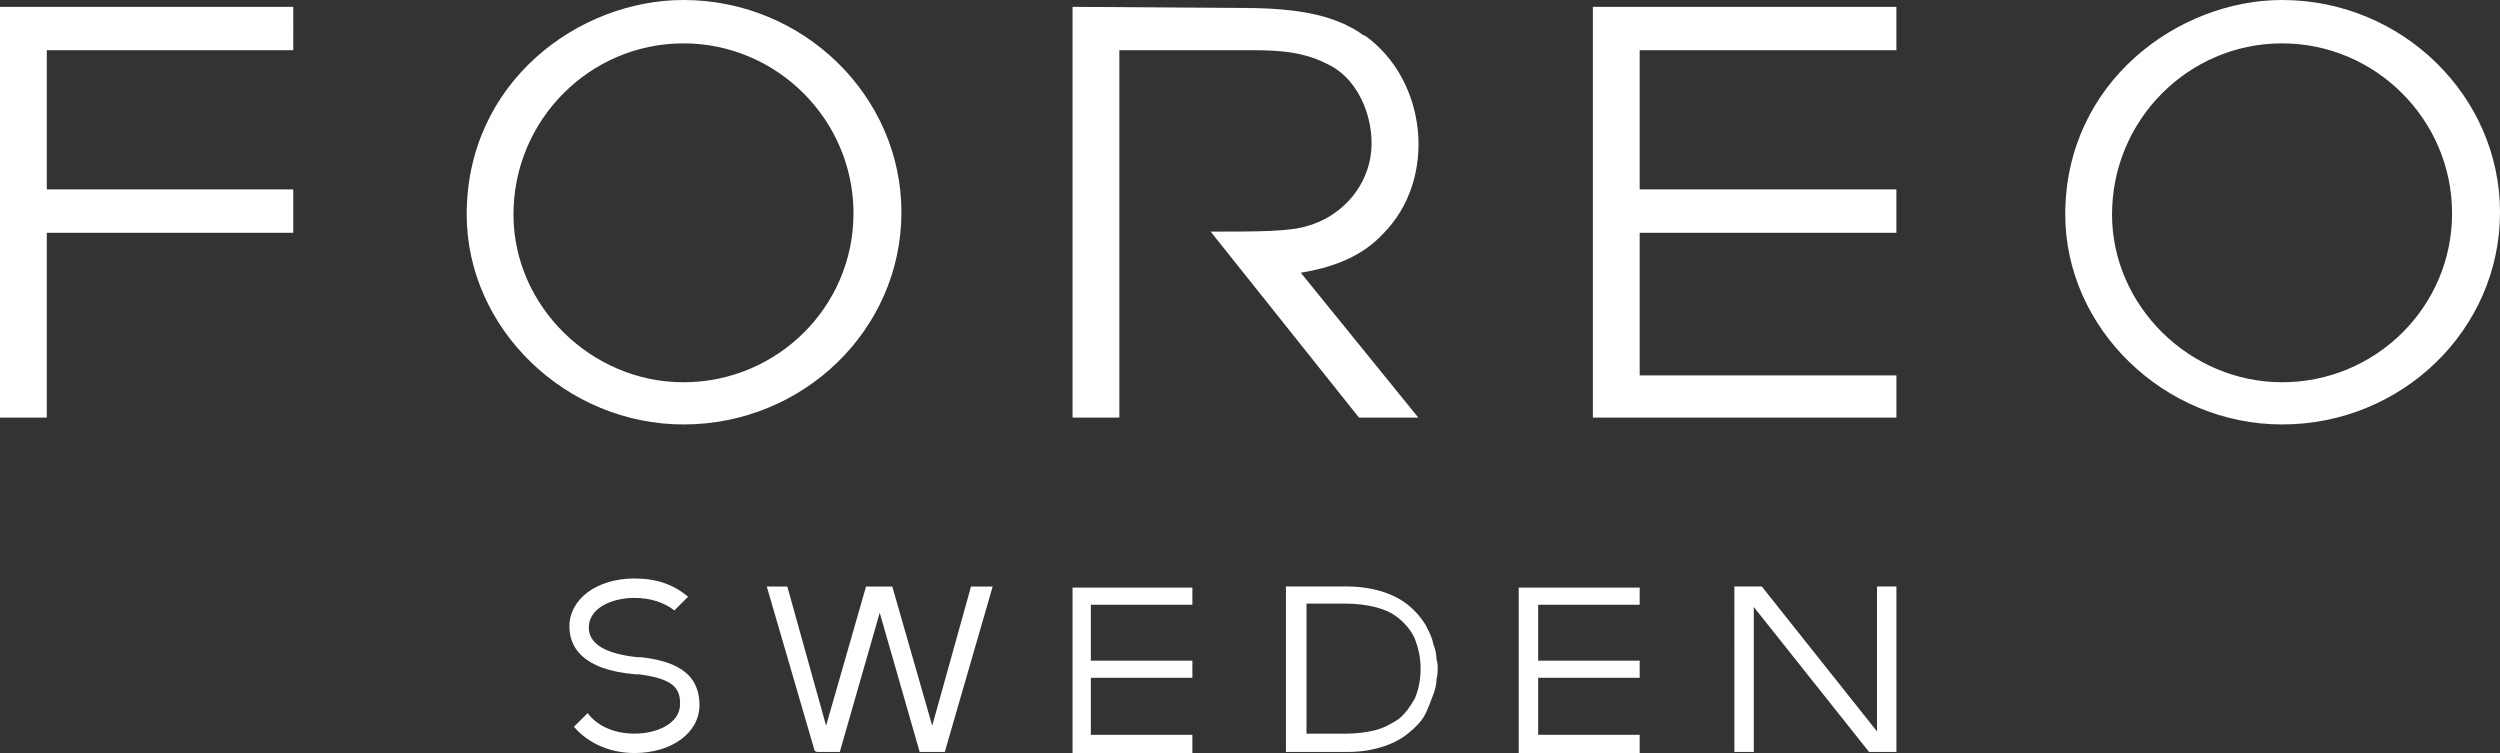
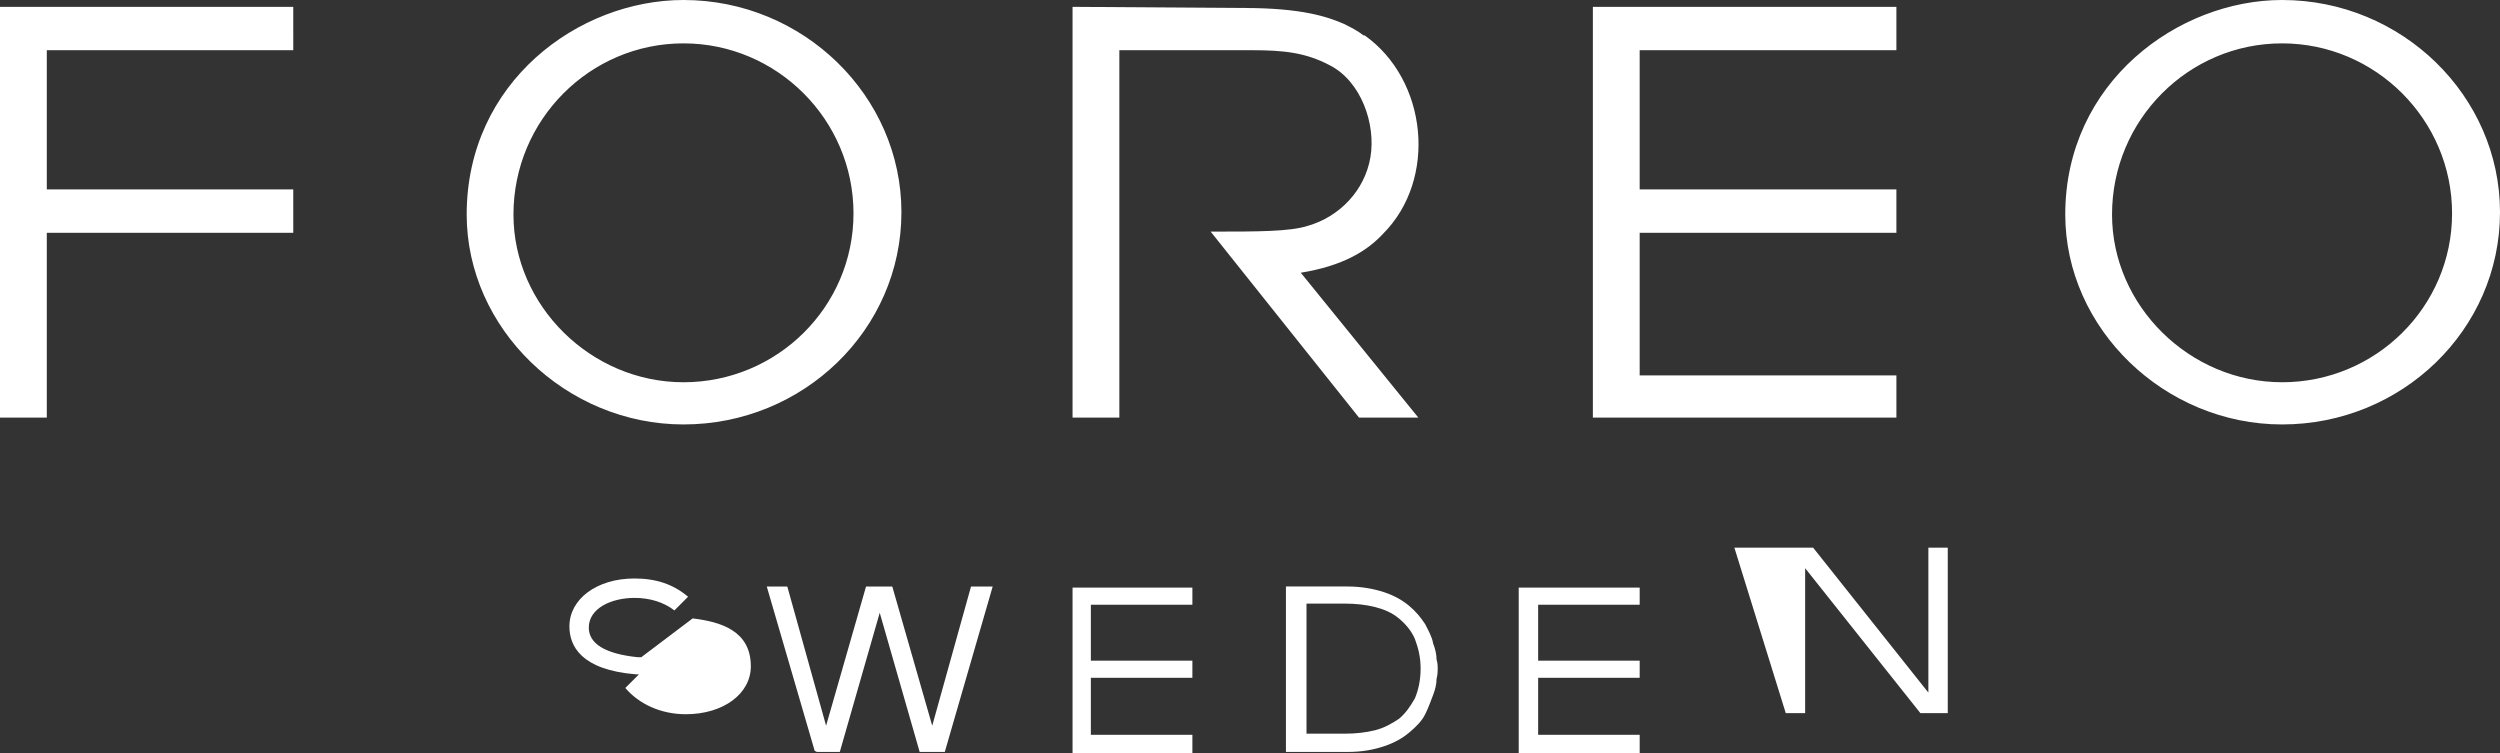
<svg xmlns="http://www.w3.org/2000/svg" viewBox="0 0 135 40.667" xml:space="preserve" width="135" height="40.667">
  <rect x="0" y="0" width="135" height="40.667" fill="#333333" stroke="none" />
-   <path d="M52.435 31.671h1.17l-2.587 8.935h-1.356l-2.157 -7.517 -2.157 7.517h-1.232l-0.124 -0.062 -2.587 -8.873h1.109l2.095 7.517 2.157 -7.517h1.417l2.157 7.517zm25.201 4.436c0 0.124 0 0.308 -0.062 0.555 0 0.246 -0.062 0.555 -0.184 0.863s-0.246 0.677 -0.431 1.047 -0.493 0.677 -0.863 0.986 -0.801 0.555 -1.356 0.739 -1.171 0.308 -1.972 0.308h-3.328v-8.934h3.328c0.739 0 1.417 0.124 1.972 0.308s0.986 0.431 1.356 0.739 0.617 0.617 0.863 0.986c0.184 0.37 0.37 0.677 0.431 1.047 0.124 0.308 0.184 0.617 0.184 0.863 0.062 0.184 0.062 0.37 0.062 0.493m-7.085 3.512h2.095c0.555 0 1.109 -0.062 1.602 -0.184s0.925 -0.37 1.294 -0.617c0.37 -0.308 0.617 -0.677 0.863 -1.109 0.184 -0.431 0.308 -0.986 0.308 -1.602s-0.124 -1.109 -0.308 -1.602c-0.184 -0.431 -0.493 -0.801 -0.863 -1.109s-0.801 -0.493 -1.294 -0.617 -1.047 -0.184 -1.602 -0.184h-2.095zm17.992 0.986v-0.925h-5.483v-3.08h5.483v-0.925h-5.483v-3.018h5.483v-0.925h-6.532v8.935h6.532zm-24.154 0v-0.925h-5.483v-3.08h5.483v-0.925h-5.483v-3.018h5.483v-0.925h-6.471v8.935h6.47zm-29.761 -5.114h-0.184c-1.787 -0.184 -2.649 -0.739 -2.649 -1.602 0 -1.047 1.232 -1.602 2.465 -1.602 0.863 0 1.602 0.246 2.157 0.677l0.739 -0.739c-0.801 -0.677 -1.726 -0.986 -2.896 -0.986 -2.033 0 -3.512 1.109 -3.512 2.587 0 1.047 0.617 2.341 3.574 2.587h0.184c1.848 0.246 2.219 0.739 2.219 1.602 0 1.047 -1.232 1.602 -2.465 1.602 -1.109 0 -2.033 -0.431 -2.527 -1.109l-0.739 0.739c0.739 0.863 1.91 1.417 3.266 1.417 2.033 0 3.512 -1.109 3.512 -2.587 0 -1.91 -1.602 -2.403 -3.142 -2.587m59.028 5.114h1.047v-7.826l6.223 7.826h1.478v-8.934h-1.047v7.826l-6.223 -7.826H93.656zM123.231 0C129.701 0 135 5.176 135 11.46c0 6.346 -5.299 11.46 -11.769 11.46 -6.346 0 -11.707 -5.176 -11.707 -11.338C111.525 4.436 117.624 0 123.231 0m0 20.642c5.052 0 9.181 -4.067 9.181 -9.119s-4.129 -9.181 -9.181 -9.181 -9.181 4.129 -9.181 9.242c0 4.93 4.19 9.057 9.181 9.057M36.908 0c6.47 0 11.769 5.176 11.769 11.46 0 6.346 -5.299 11.46 -11.769 11.46 -6.346 0 -11.707 -5.176 -11.707 -11.338C25.201 4.436 31.239 0 36.908 0m0 20.642c5.052 0 9.181 -4.067 9.181 -9.119s-4.129 -9.181 -9.181 -9.181 -9.181 4.129 -9.181 9.243c0 4.93 4.19 9.057 9.181 9.057m65.498 1.972V20.273H88.542v-7.703h13.863V10.229H88.542V2.711h13.863V0.37H86.015v22.182h16.39zm-99.879 0v-10.044h13.309V10.229H2.527V2.711h13.309V0.37H0v22.182h2.527zm67.715 -7.887c2.279 -0.37 3.574 -1.171 4.436 -2.095 2.958 -2.958 2.403 -8.318 -0.986 -10.721h-0.062c-0.308 -0.246 -0.677 -0.431 -1.047 -0.617 -0.863 -0.37 -2.219 -0.863 -5.423 -0.863L57.918 0.37v22.182h2.527V2.711h7.147c1.726 0 2.896 0.124 4.19 0.801 1.726 0.863 2.527 3.204 2.219 4.99s-1.664 3.204 -3.389 3.697c-0.986 0.308 -2.649 0.308 -5.237 0.308l8.01 10.043h3.204z" style="fill:#fff" />
+   <path d="M52.435 31.671h1.17l-2.587 8.935h-1.356l-2.157 -7.517 -2.157 7.517h-1.232l-0.124 -0.062 -2.587 -8.873h1.109l2.095 7.517 2.157 -7.517h1.417l2.157 7.517zm25.201 4.436c0 0.124 0 0.308 -0.062 0.555 0 0.246 -0.062 0.555 -0.184 0.863s-0.246 0.677 -0.431 1.047 -0.493 0.677 -0.863 0.986 -0.801 0.555 -1.356 0.739 -1.171 0.308 -1.972 0.308h-3.328v-8.934h3.328c0.739 0 1.417 0.124 1.972 0.308s0.986 0.431 1.356 0.739 0.617 0.617 0.863 0.986c0.184 0.37 0.37 0.677 0.431 1.047 0.124 0.308 0.184 0.617 0.184 0.863 0.062 0.184 0.062 0.37 0.062 0.493m-7.085 3.512h2.095c0.555 0 1.109 -0.062 1.602 -0.184s0.925 -0.37 1.294 -0.617c0.37 -0.308 0.617 -0.677 0.863 -1.109 0.184 -0.431 0.308 -0.986 0.308 -1.602s-0.124 -1.109 -0.308 -1.602c-0.184 -0.431 -0.493 -0.801 -0.863 -1.109s-0.801 -0.493 -1.294 -0.617 -1.047 -0.184 -1.602 -0.184h-2.095zm17.992 0.986v-0.925h-5.483v-3.08h5.483v-0.925h-5.483v-3.018h5.483v-0.925h-6.532v8.935h6.532zm-24.154 0v-0.925h-5.483v-3.08h5.483v-0.925h-5.483v-3.018h5.483v-0.925h-6.471v8.935h6.47zm-29.761 -5.114h-0.184c-1.787 -0.184 -2.649 -0.739 -2.649 -1.602 0 -1.047 1.232 -1.602 2.465 -1.602 0.863 0 1.602 0.246 2.157 0.677l0.739 -0.739c-0.801 -0.677 -1.726 -0.986 -2.896 -0.986 -2.033 0 -3.512 1.109 -3.512 2.587 0 1.047 0.617 2.341 3.574 2.587h0.184l-0.739 0.739c0.739 0.863 1.91 1.417 3.266 1.417 2.033 0 3.512 -1.109 3.512 -2.587 0 -1.91 -1.602 -2.403 -3.142 -2.587m59.028 5.114h1.047v-7.826l6.223 7.826h1.478v-8.934h-1.047v7.826l-6.223 -7.826H93.656zM123.231 0C129.701 0 135 5.176 135 11.46c0 6.346 -5.299 11.46 -11.769 11.46 -6.346 0 -11.707 -5.176 -11.707 -11.338C111.525 4.436 117.624 0 123.231 0m0 20.642c5.052 0 9.181 -4.067 9.181 -9.119s-4.129 -9.181 -9.181 -9.181 -9.181 4.129 -9.181 9.242c0 4.93 4.19 9.057 9.181 9.057M36.908 0c6.47 0 11.769 5.176 11.769 11.46 0 6.346 -5.299 11.46 -11.769 11.46 -6.346 0 -11.707 -5.176 -11.707 -11.338C25.201 4.436 31.239 0 36.908 0m0 20.642c5.052 0 9.181 -4.067 9.181 -9.119s-4.129 -9.181 -9.181 -9.181 -9.181 4.129 -9.181 9.243c0 4.93 4.19 9.057 9.181 9.057m65.498 1.972V20.273H88.542v-7.703h13.863V10.229H88.542V2.711h13.863V0.37H86.015v22.182h16.39zm-99.879 0v-10.044h13.309V10.229H2.527V2.711h13.309V0.37H0v22.182h2.527zm67.715 -7.887c2.279 -0.37 3.574 -1.171 4.436 -2.095 2.958 -2.958 2.403 -8.318 -0.986 -10.721h-0.062c-0.308 -0.246 -0.677 -0.431 -1.047 -0.617 -0.863 -0.37 -2.219 -0.863 -5.423 -0.863L57.918 0.37v22.182h2.527V2.711h7.147c1.726 0 2.896 0.124 4.19 0.801 1.726 0.863 2.527 3.204 2.219 4.99s-1.664 3.204 -3.389 3.697c-0.986 0.308 -2.649 0.308 -5.237 0.308l8.01 10.043h3.204z" style="fill:#fff" />
</svg>